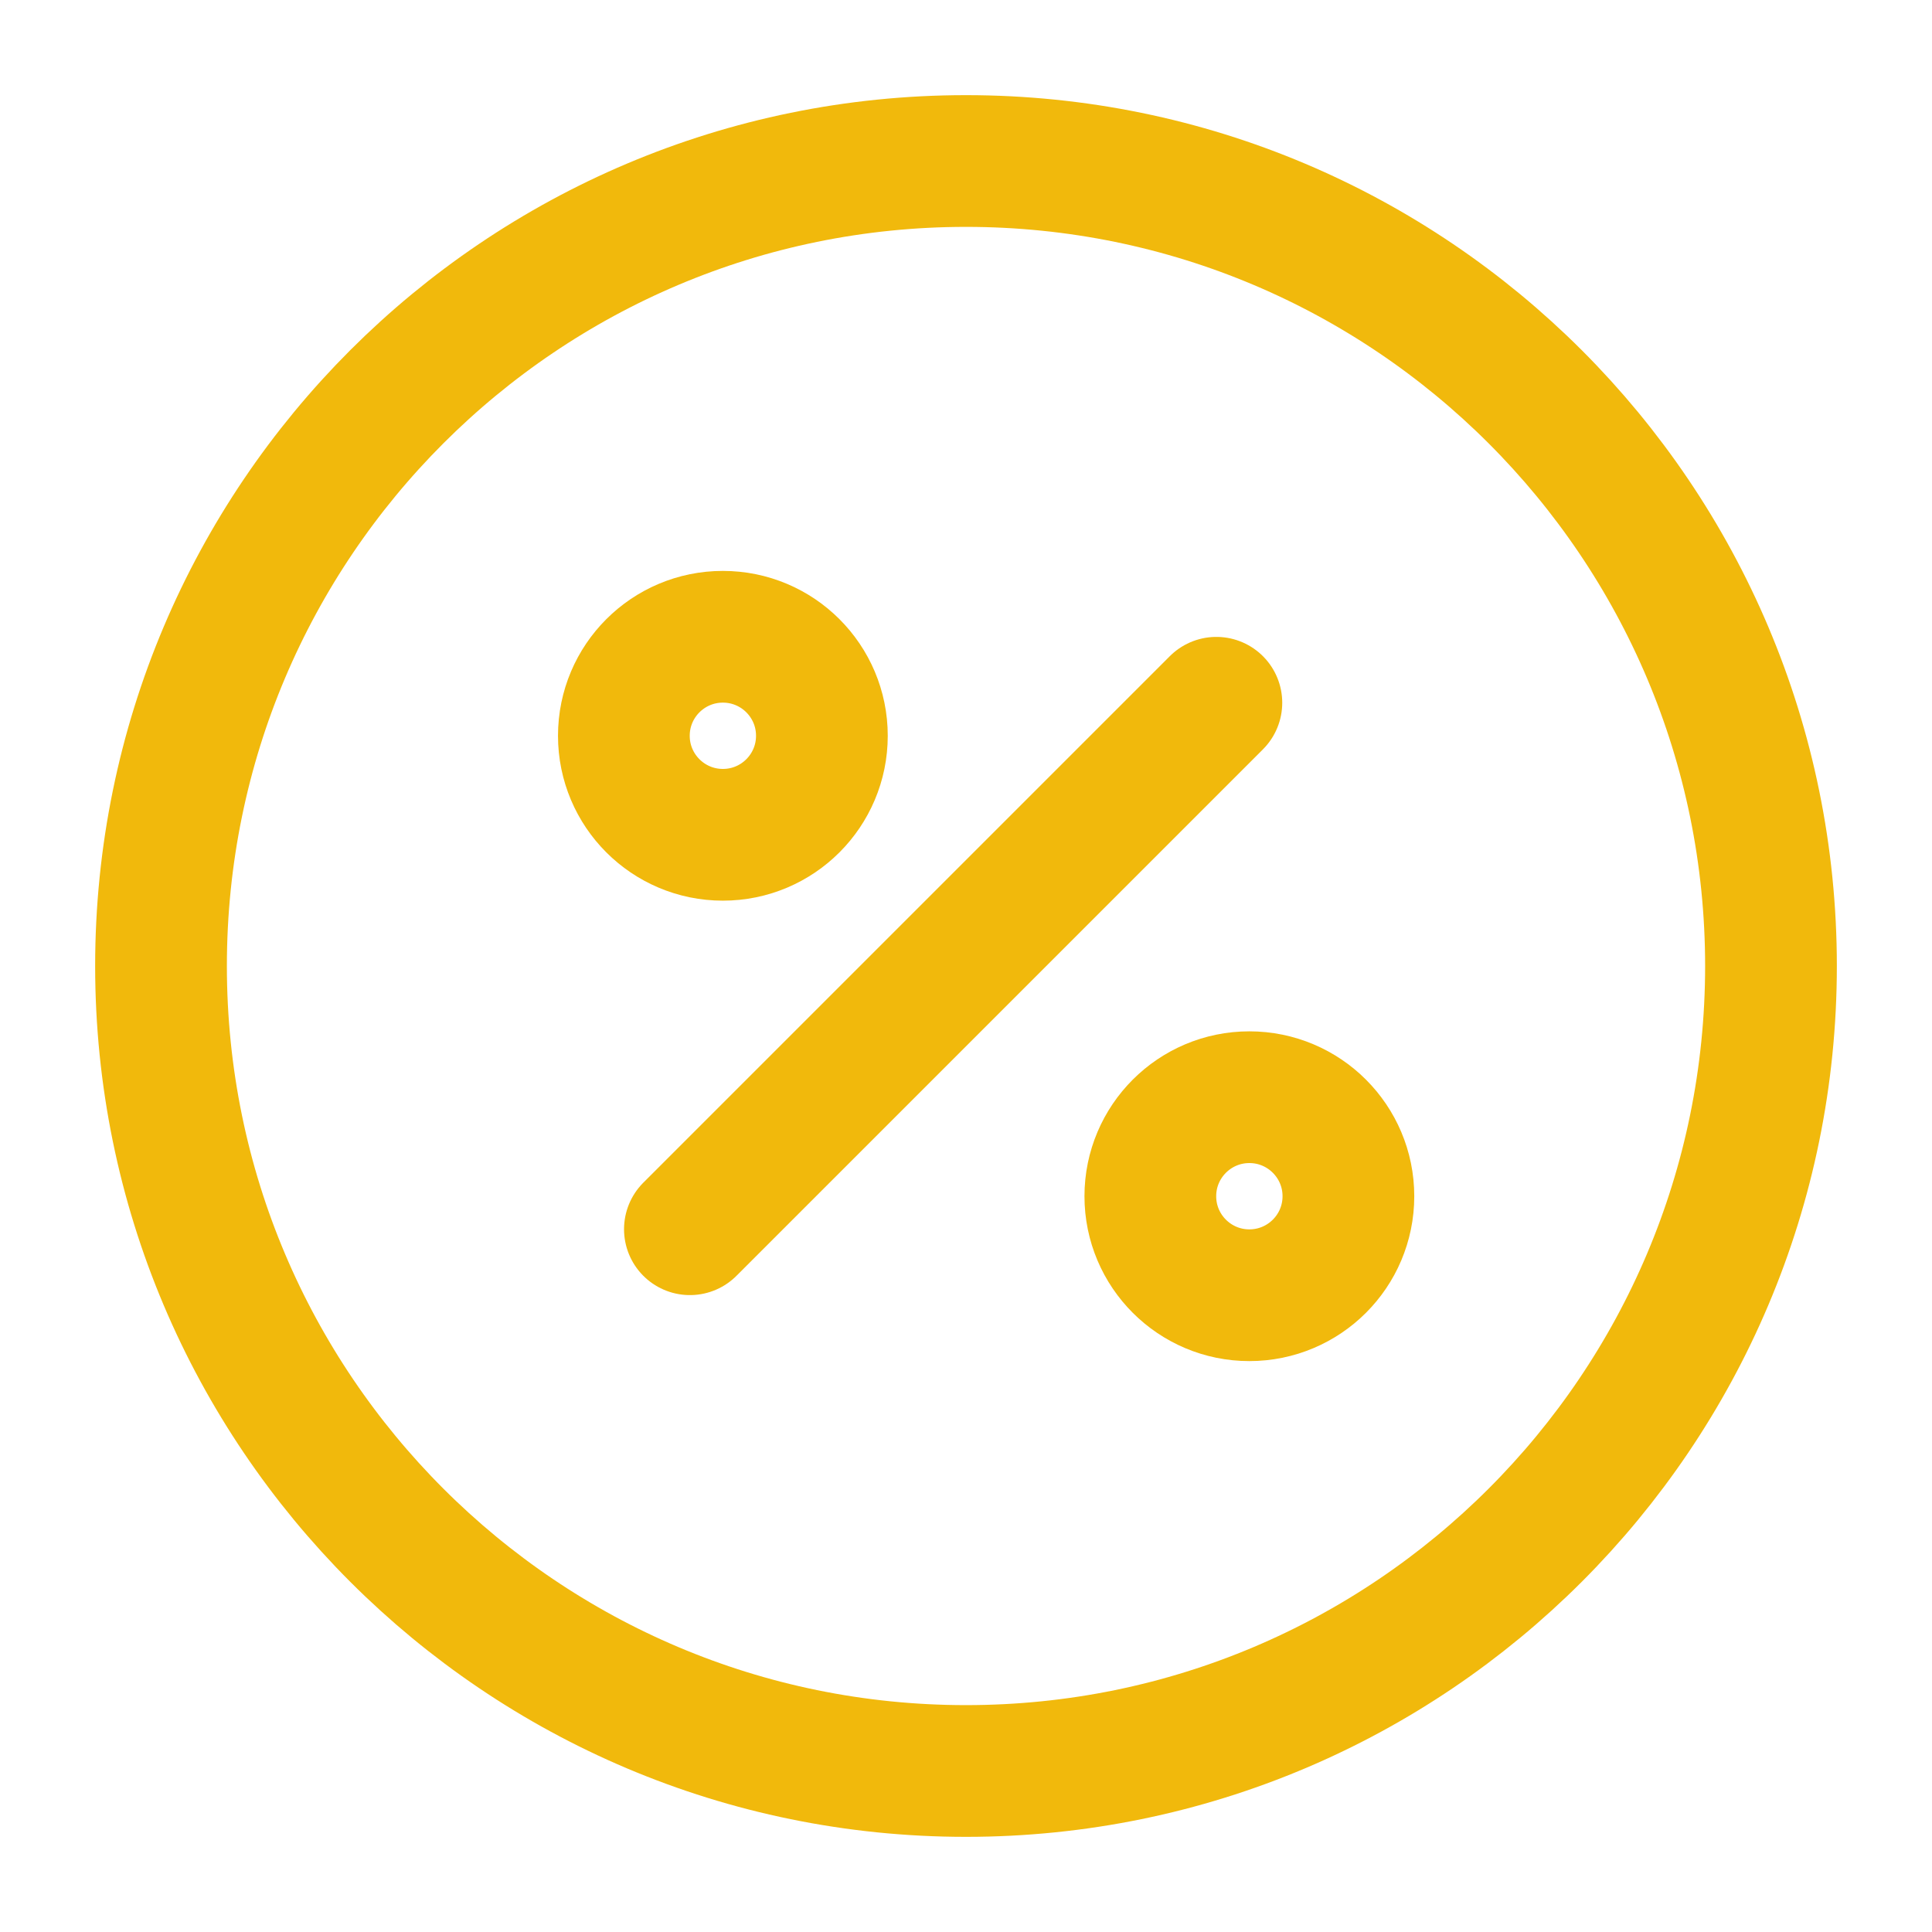
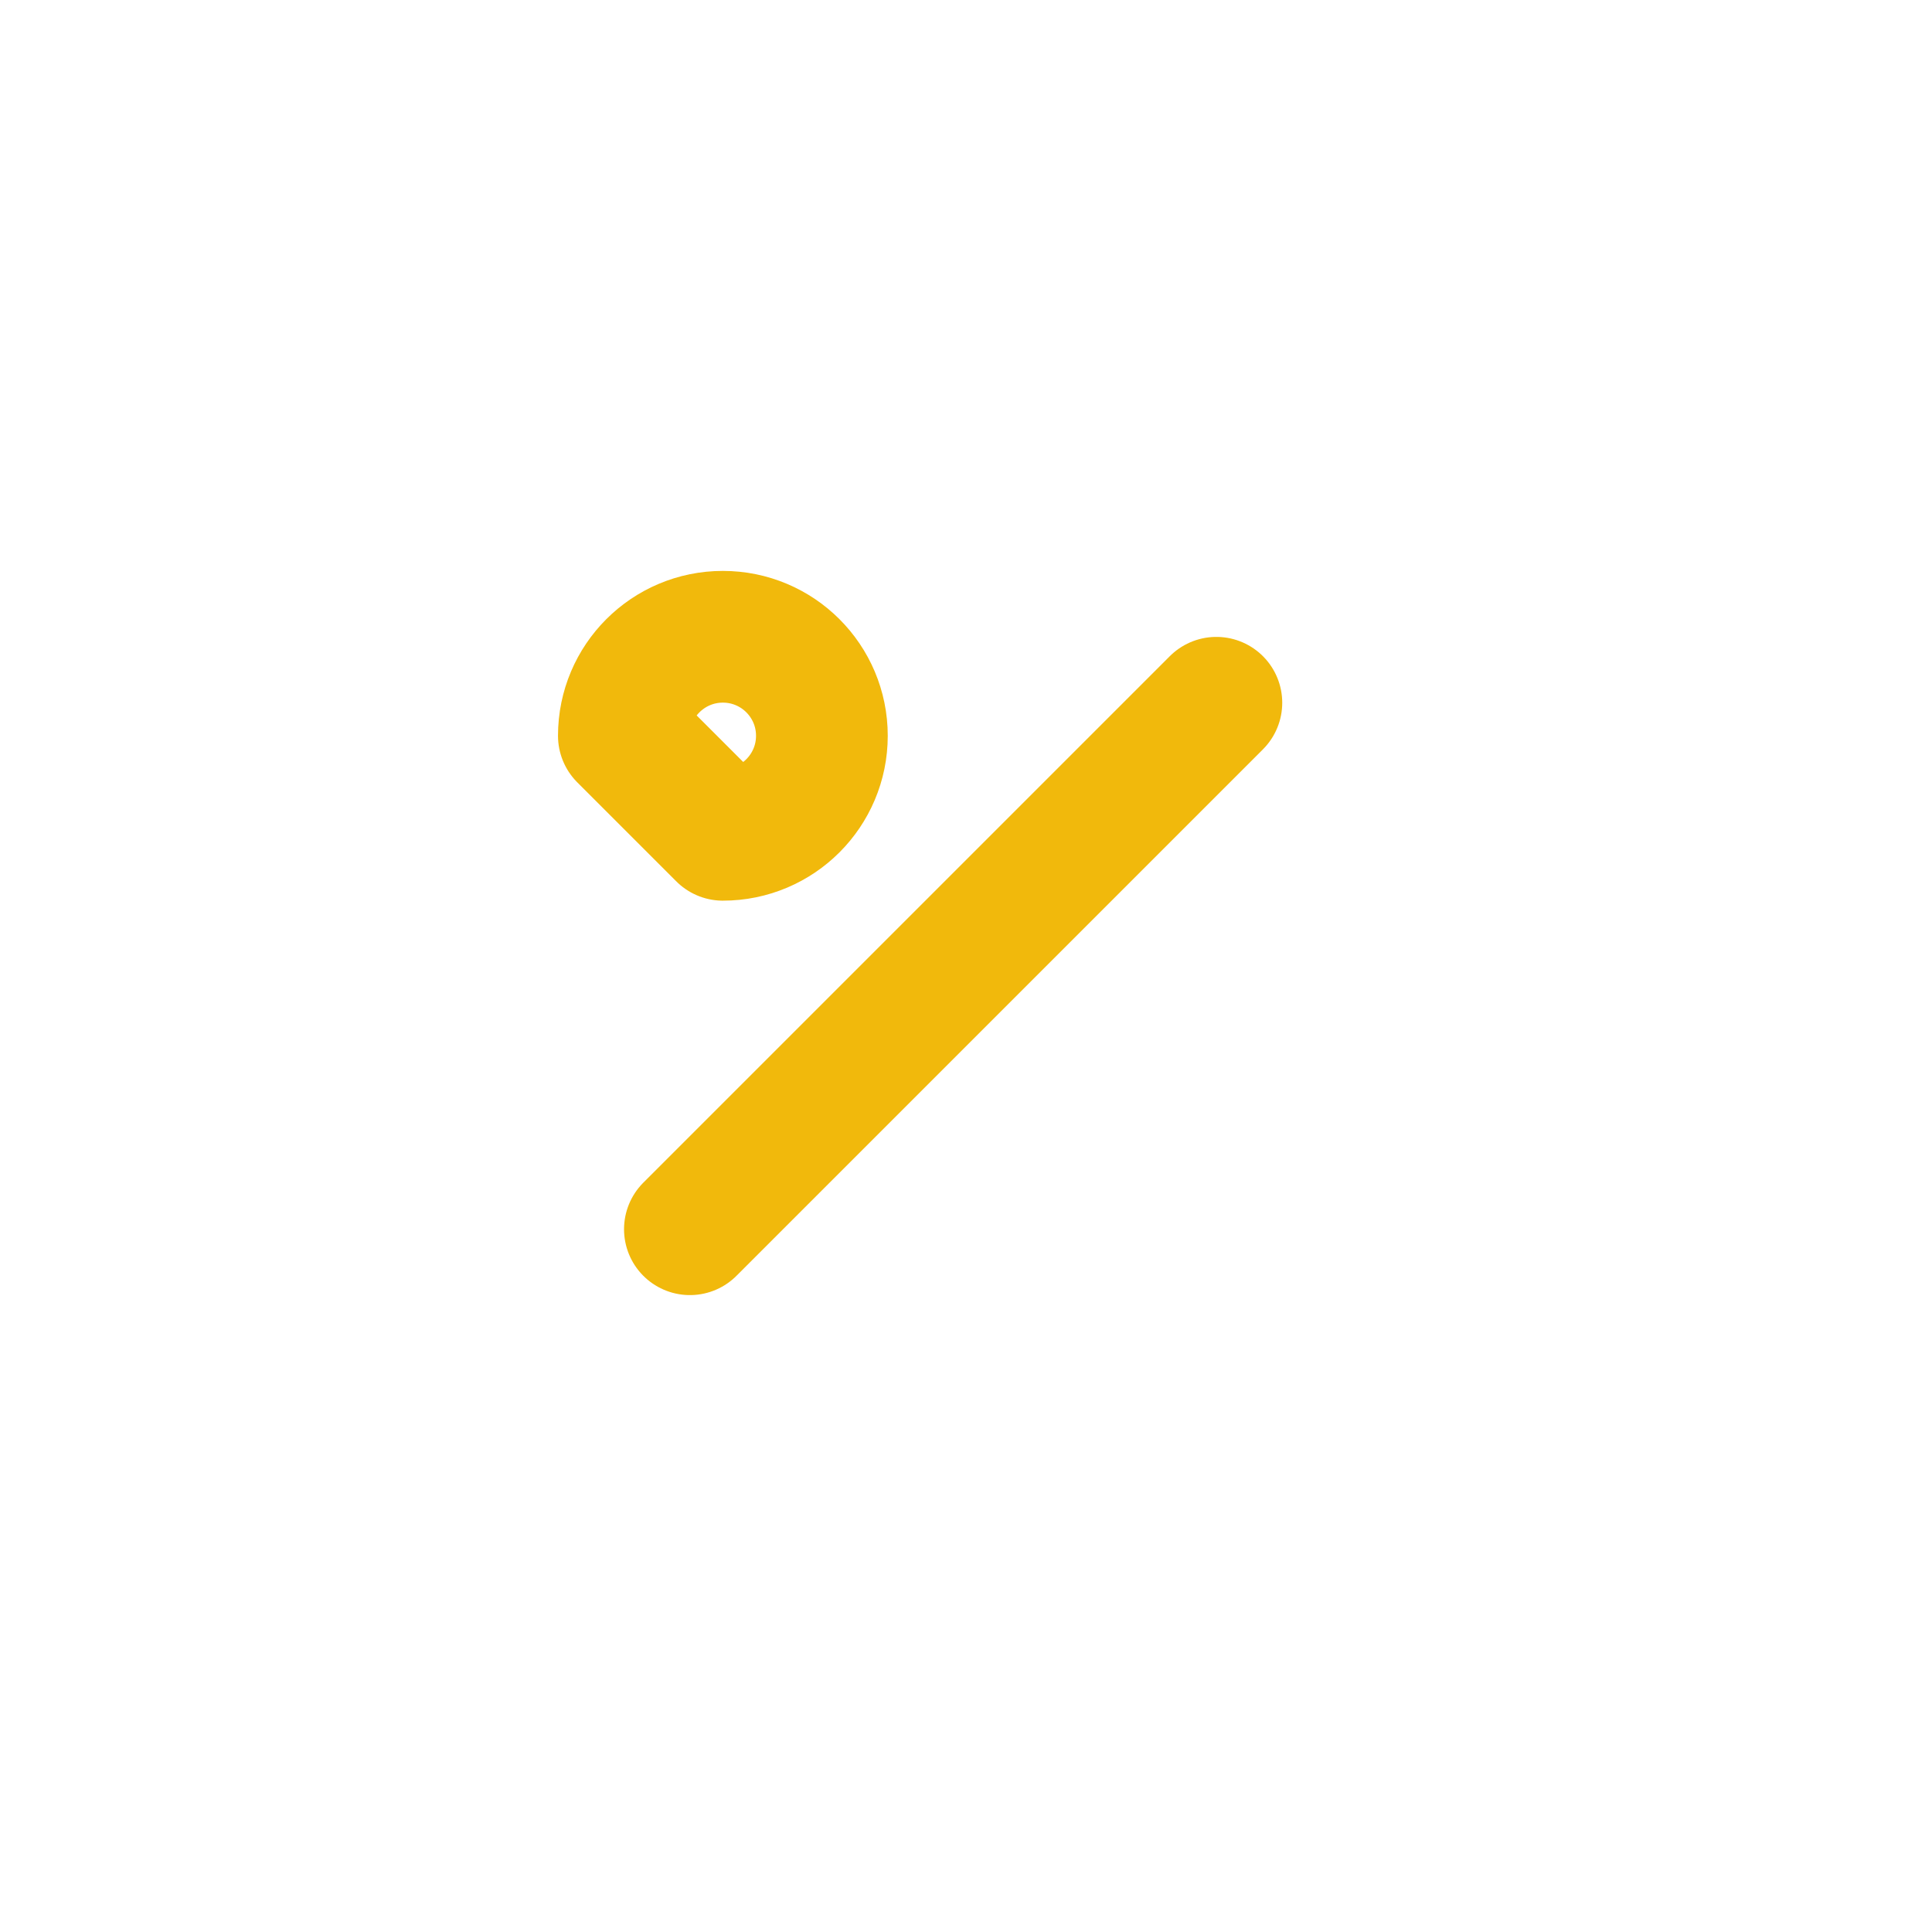
<svg xmlns="http://www.w3.org/2000/svg" width="44" height="44" viewBox="0 0 44 44" fill="none">
  <path d="M15.712 27.995L27.702 16.005" stroke="#F1B90C" stroke-width="3" stroke-linecap="round" stroke-linejoin="round" />
-   <path d="M16.463 19.012C17.709 19.012 18.718 18.002 18.718 16.757C18.718 15.511 17.709 14.502 16.463 14.502C15.218 14.502 14.208 15.511 14.208 16.757C14.208 18.002 15.218 19.012 16.463 19.012Z" stroke="#F1B90C" stroke-width="3" stroke-linecap="round" stroke-linejoin="round" />
-   <path d="M28.453 29.498C29.699 29.498 30.709 28.489 30.709 27.243C30.709 25.998 29.699 24.988 28.453 24.988C27.208 24.988 26.198 25.998 26.198 27.243C26.198 28.489 27.208 29.498 28.453 29.498Z" stroke="#F1B90C" stroke-width="3" stroke-linecap="round" stroke-linejoin="round" />
-   <path d="M22 40.333C32.125 40.333 40.333 32.125 40.333 22C40.333 11.875 32.125 3.667 22 3.667C11.875 3.667 3.667 11.875 3.667 22C3.667 32.125 11.875 40.333 22 40.333Z" stroke="#F1B90C" stroke-width="3" stroke-linecap="round" stroke-linejoin="round" />
+   <path d="M16.463 19.012C17.709 19.012 18.718 18.002 18.718 16.757C18.718 15.511 17.709 14.502 16.463 14.502C15.218 14.502 14.208 15.511 14.208 16.757Z" stroke="#F1B90C" stroke-width="3" stroke-linecap="round" stroke-linejoin="round" />
</svg>